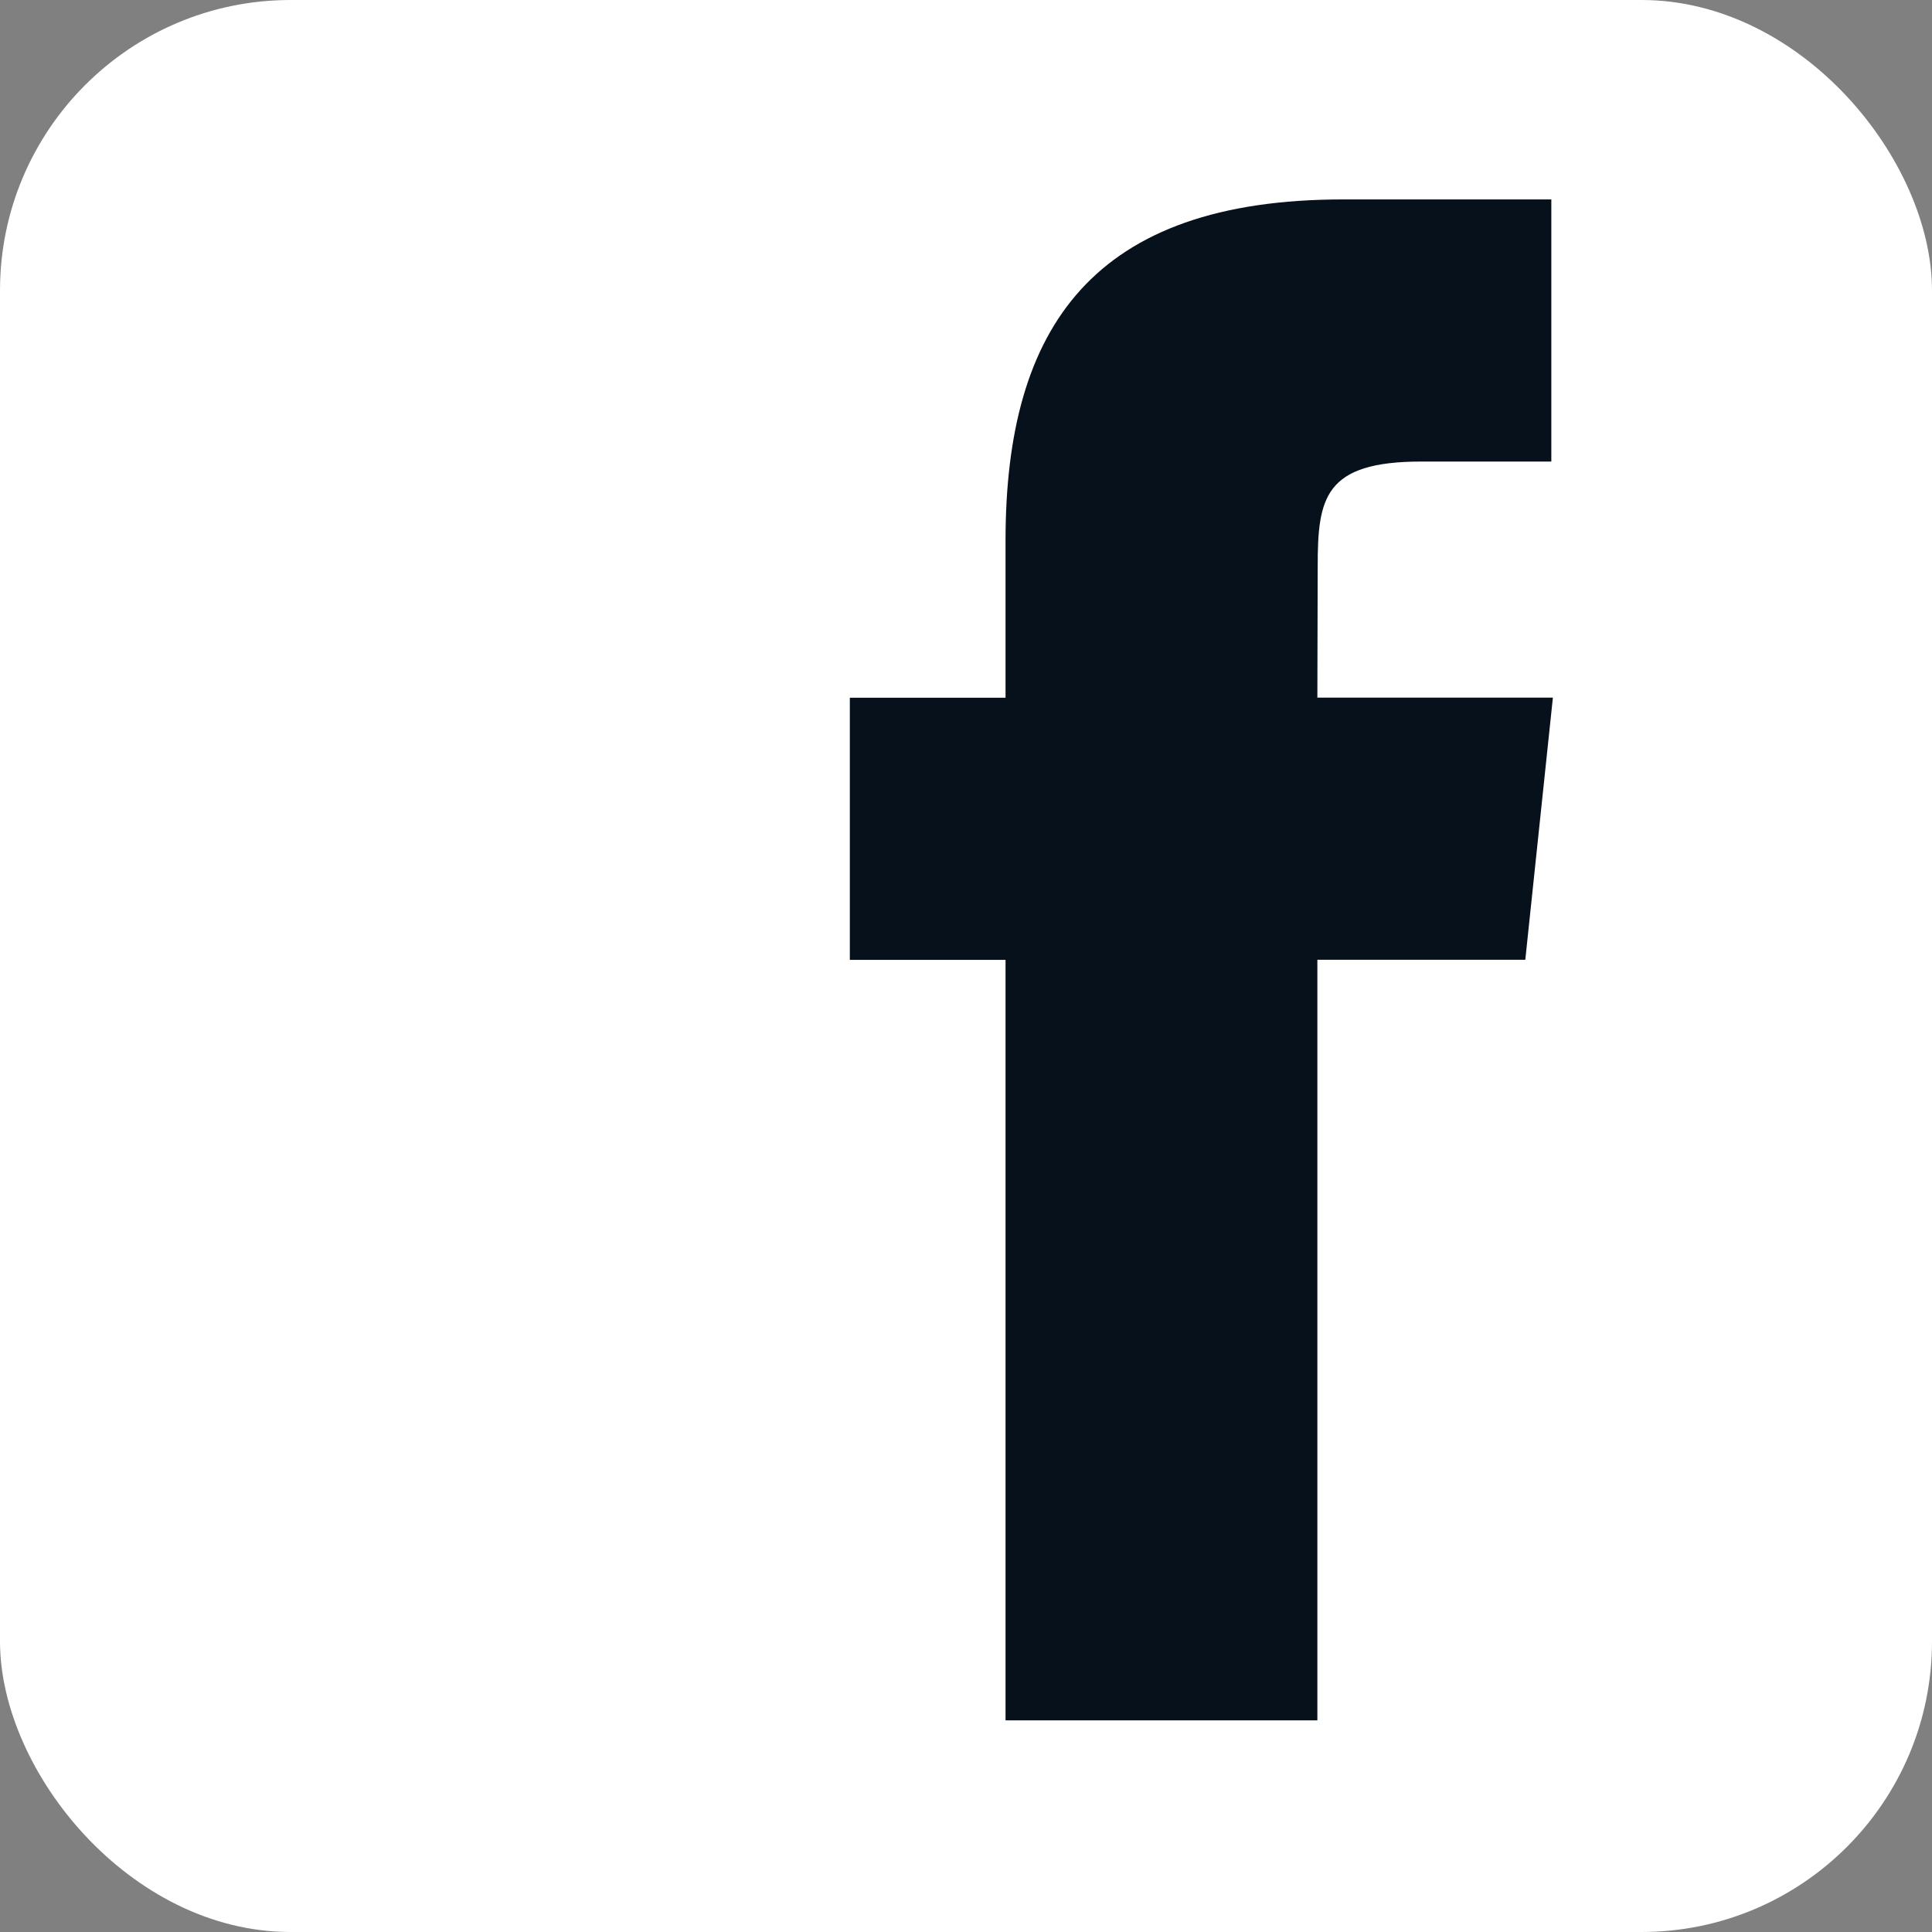
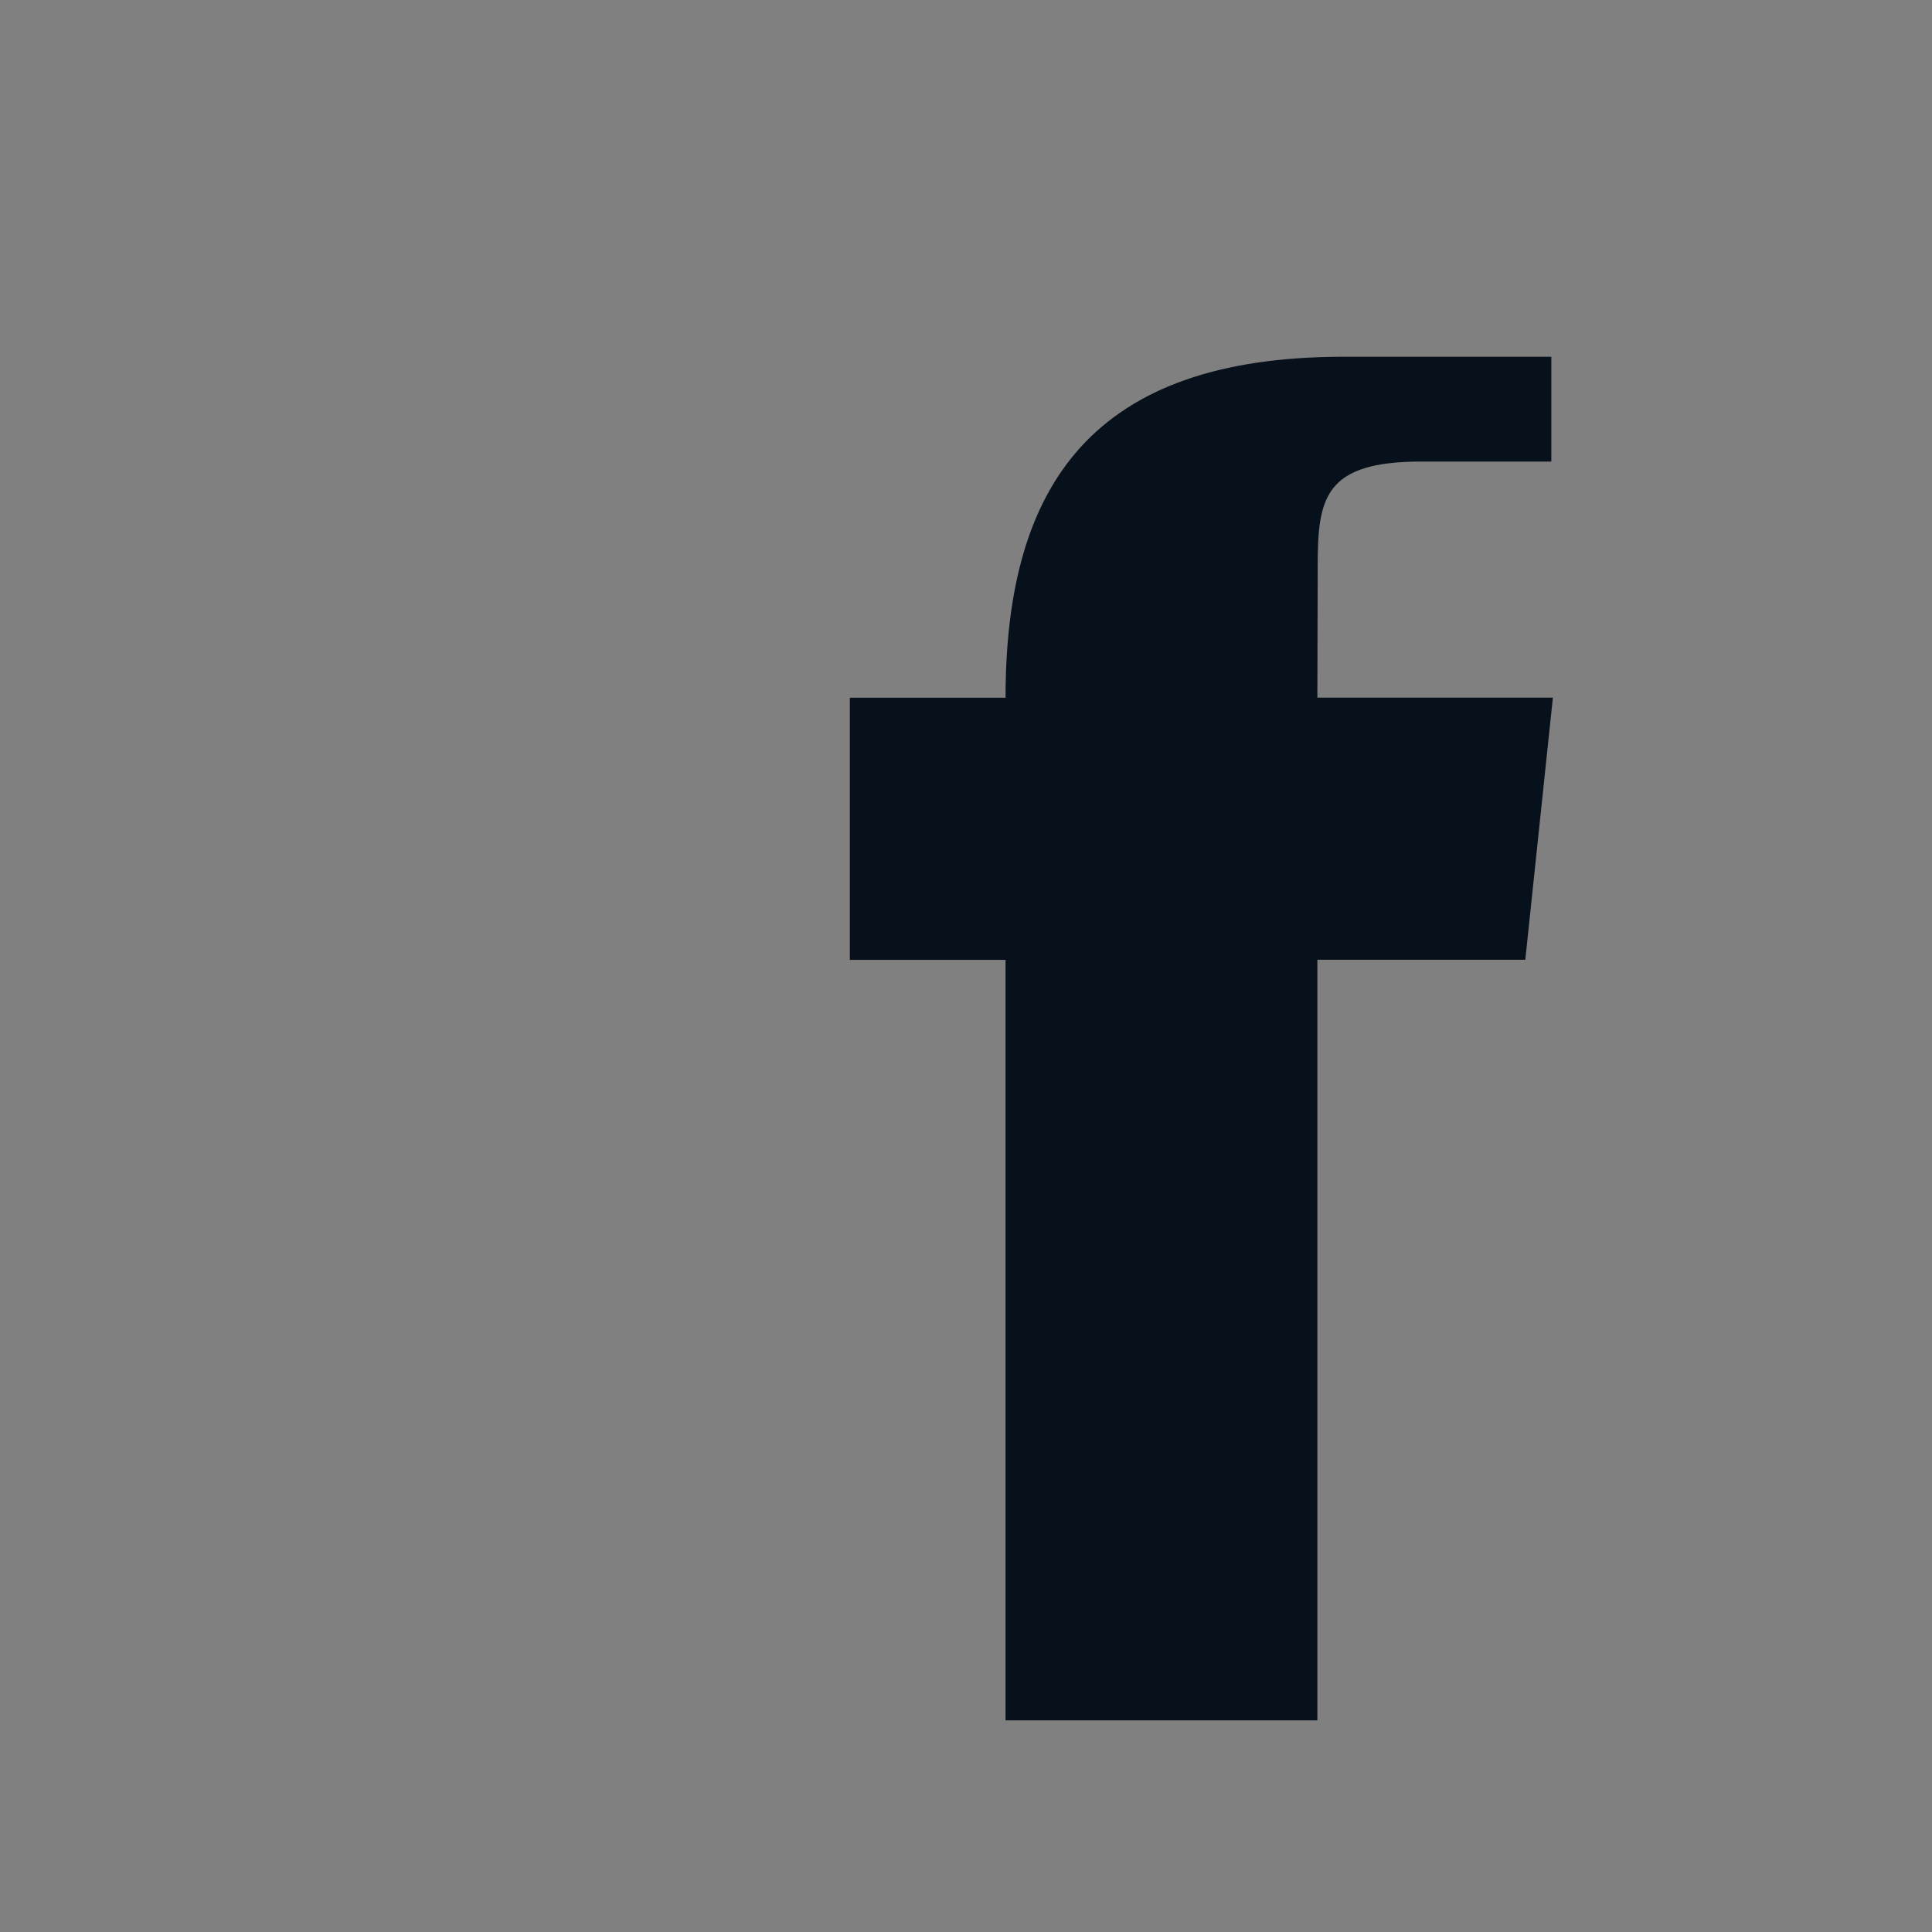
<svg xmlns="http://www.w3.org/2000/svg" viewBox="0 0 236 236">
  <rect x="0" y="0" width="236" height="236" fill="#808080" stroke="none" />
-   <rect width="236" height="236" rx="35.49" ry="35.49" fill="#fff" />
-   <path d="M160.9,210.15h-38.07V117.25h-19.02v-32.02h19.02v-19.22c0-26.12,10.74-41.65,41.26-41.65h25.41V56.38h-15.88c-11.88,0-12.66,4.47-12.66,12.82l-.04,16.02h28.77l-3.37,32.02h-25.4v92.91h0Z" fill="#07111B" />
+   <path d="M160.9,210.15h-38.07V117.25h-19.02v-32.02h19.02c0-26.12,10.74-41.65,41.26-41.65h25.41V56.38h-15.88c-11.88,0-12.66,4.47-12.66,12.82l-.04,16.02h28.77l-3.37,32.02h-25.4v92.91h0Z" fill="#07111B" />
</svg>